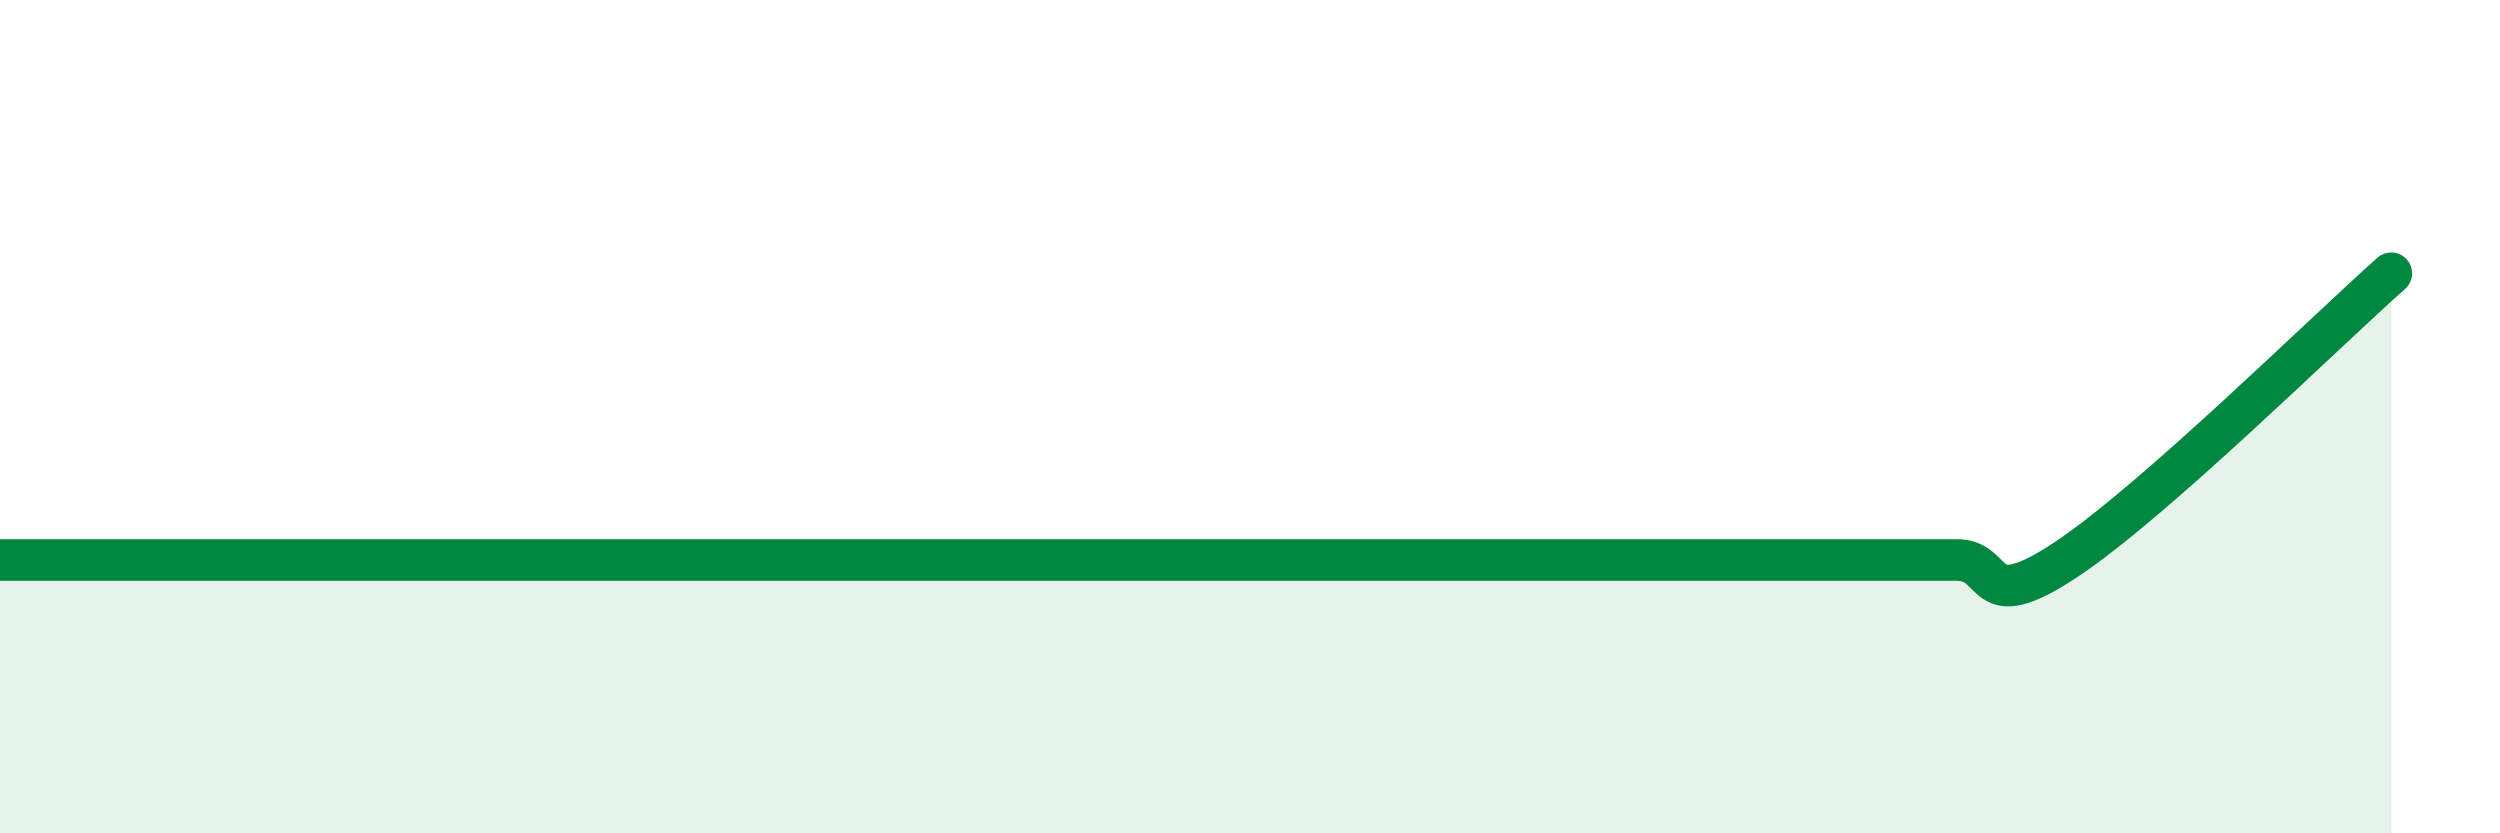
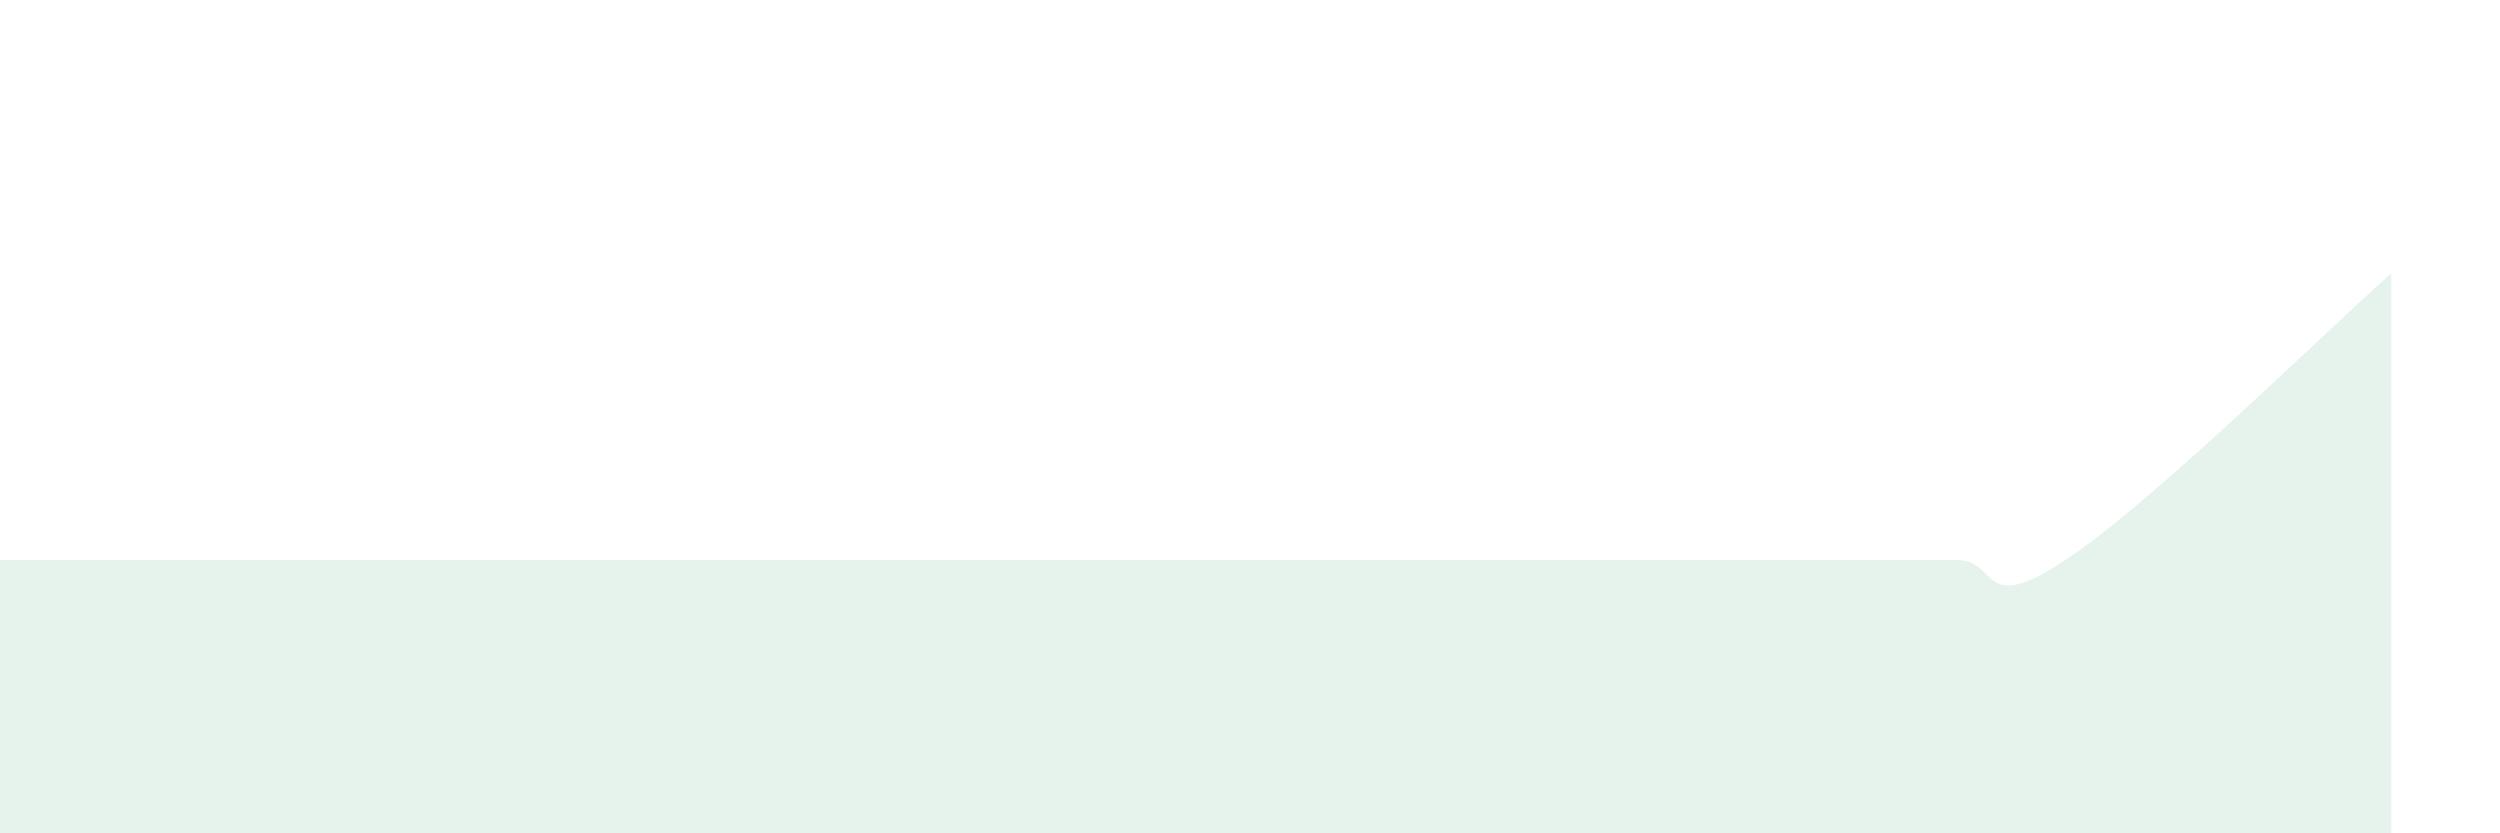
<svg xmlns="http://www.w3.org/2000/svg" width="60" height="20" viewBox="0 0 60 20">
  <path d="M 0,13.44 C 0.52,13.44 -2.61,13.44 2.61,13.44 C 7.83,13.44 20.87,13.44 26.09,13.44 C 31.31,13.44 27.66,13.44 28.7,13.44 C 29.74,13.44 30.26,13.44 31.3,13.44 C 32.34,13.44 32.87,13.44 33.91,13.44 C 34.95,13.44 35.48,13.44 36.52,13.44 C 37.56,13.44 38.09,13.44 39.13,13.44 C 40.17,13.44 40.7,13.44 41.74,13.44 C 42.78,13.44 43.31,13.44 44.35,13.44 C 45.39,13.44 45.92,13.44 46.96,13.44 C 48,13.44 47.48,14.82 49.57,13.44 C 51.66,12.06 55.83,7.94 57.39,6.56L57.39 20L0 20Z" fill="#008740" opacity="0.1" stroke-linecap="round" stroke-linejoin="round" />
-   <path d="M 0,13.44 C 0.52,13.44 -2.61,13.44 2.61,13.44 C 7.83,13.44 20.87,13.44 26.09,13.44 C 31.31,13.44 27.66,13.44 28.7,13.44 C 29.74,13.44 30.26,13.44 31.3,13.44 C 32.34,13.44 32.87,13.44 33.91,13.44 C 34.95,13.44 35.48,13.44 36.52,13.44 C 37.56,13.44 38.09,13.44 39.13,13.44 C 40.17,13.44 40.7,13.44 41.74,13.44 C 42.78,13.44 43.31,13.44 44.35,13.44 C 45.39,13.44 45.92,13.44 46.96,13.44 C 48,13.44 47.48,14.82 49.57,13.44 C 51.66,12.06 55.83,7.94 57.39,6.56" stroke="#008740" stroke-width="1" fill="none" stroke-linecap="round" stroke-linejoin="round" />
</svg>